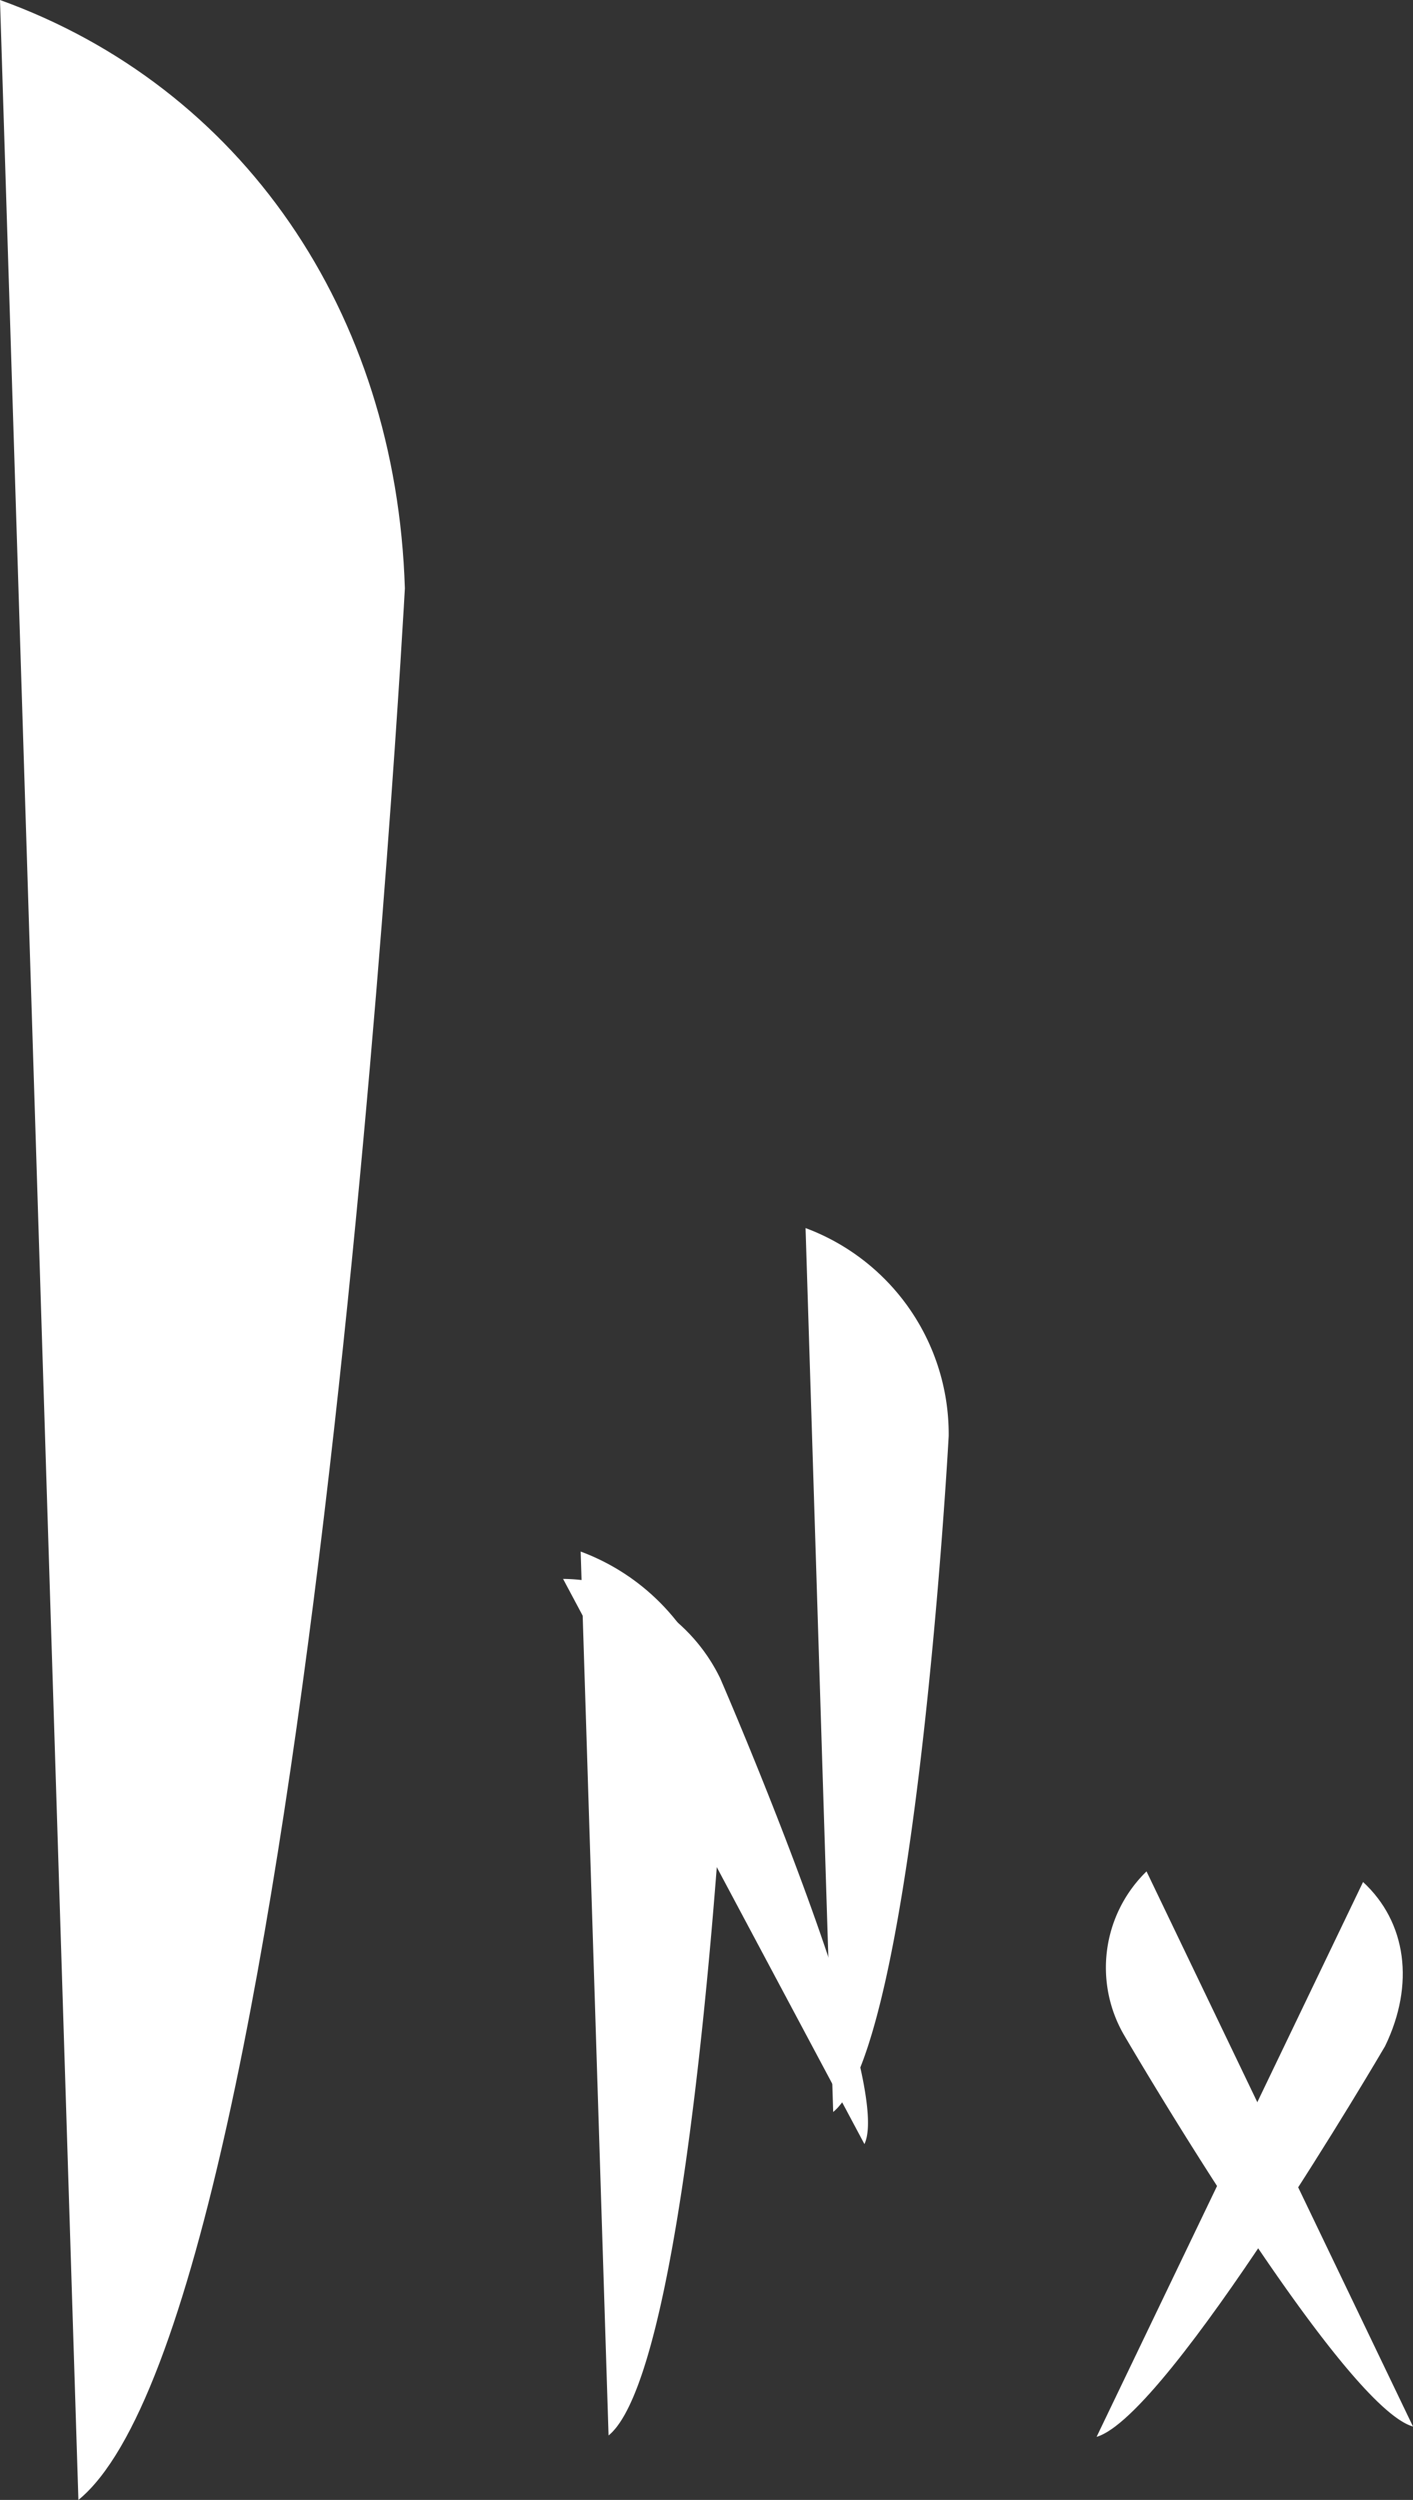
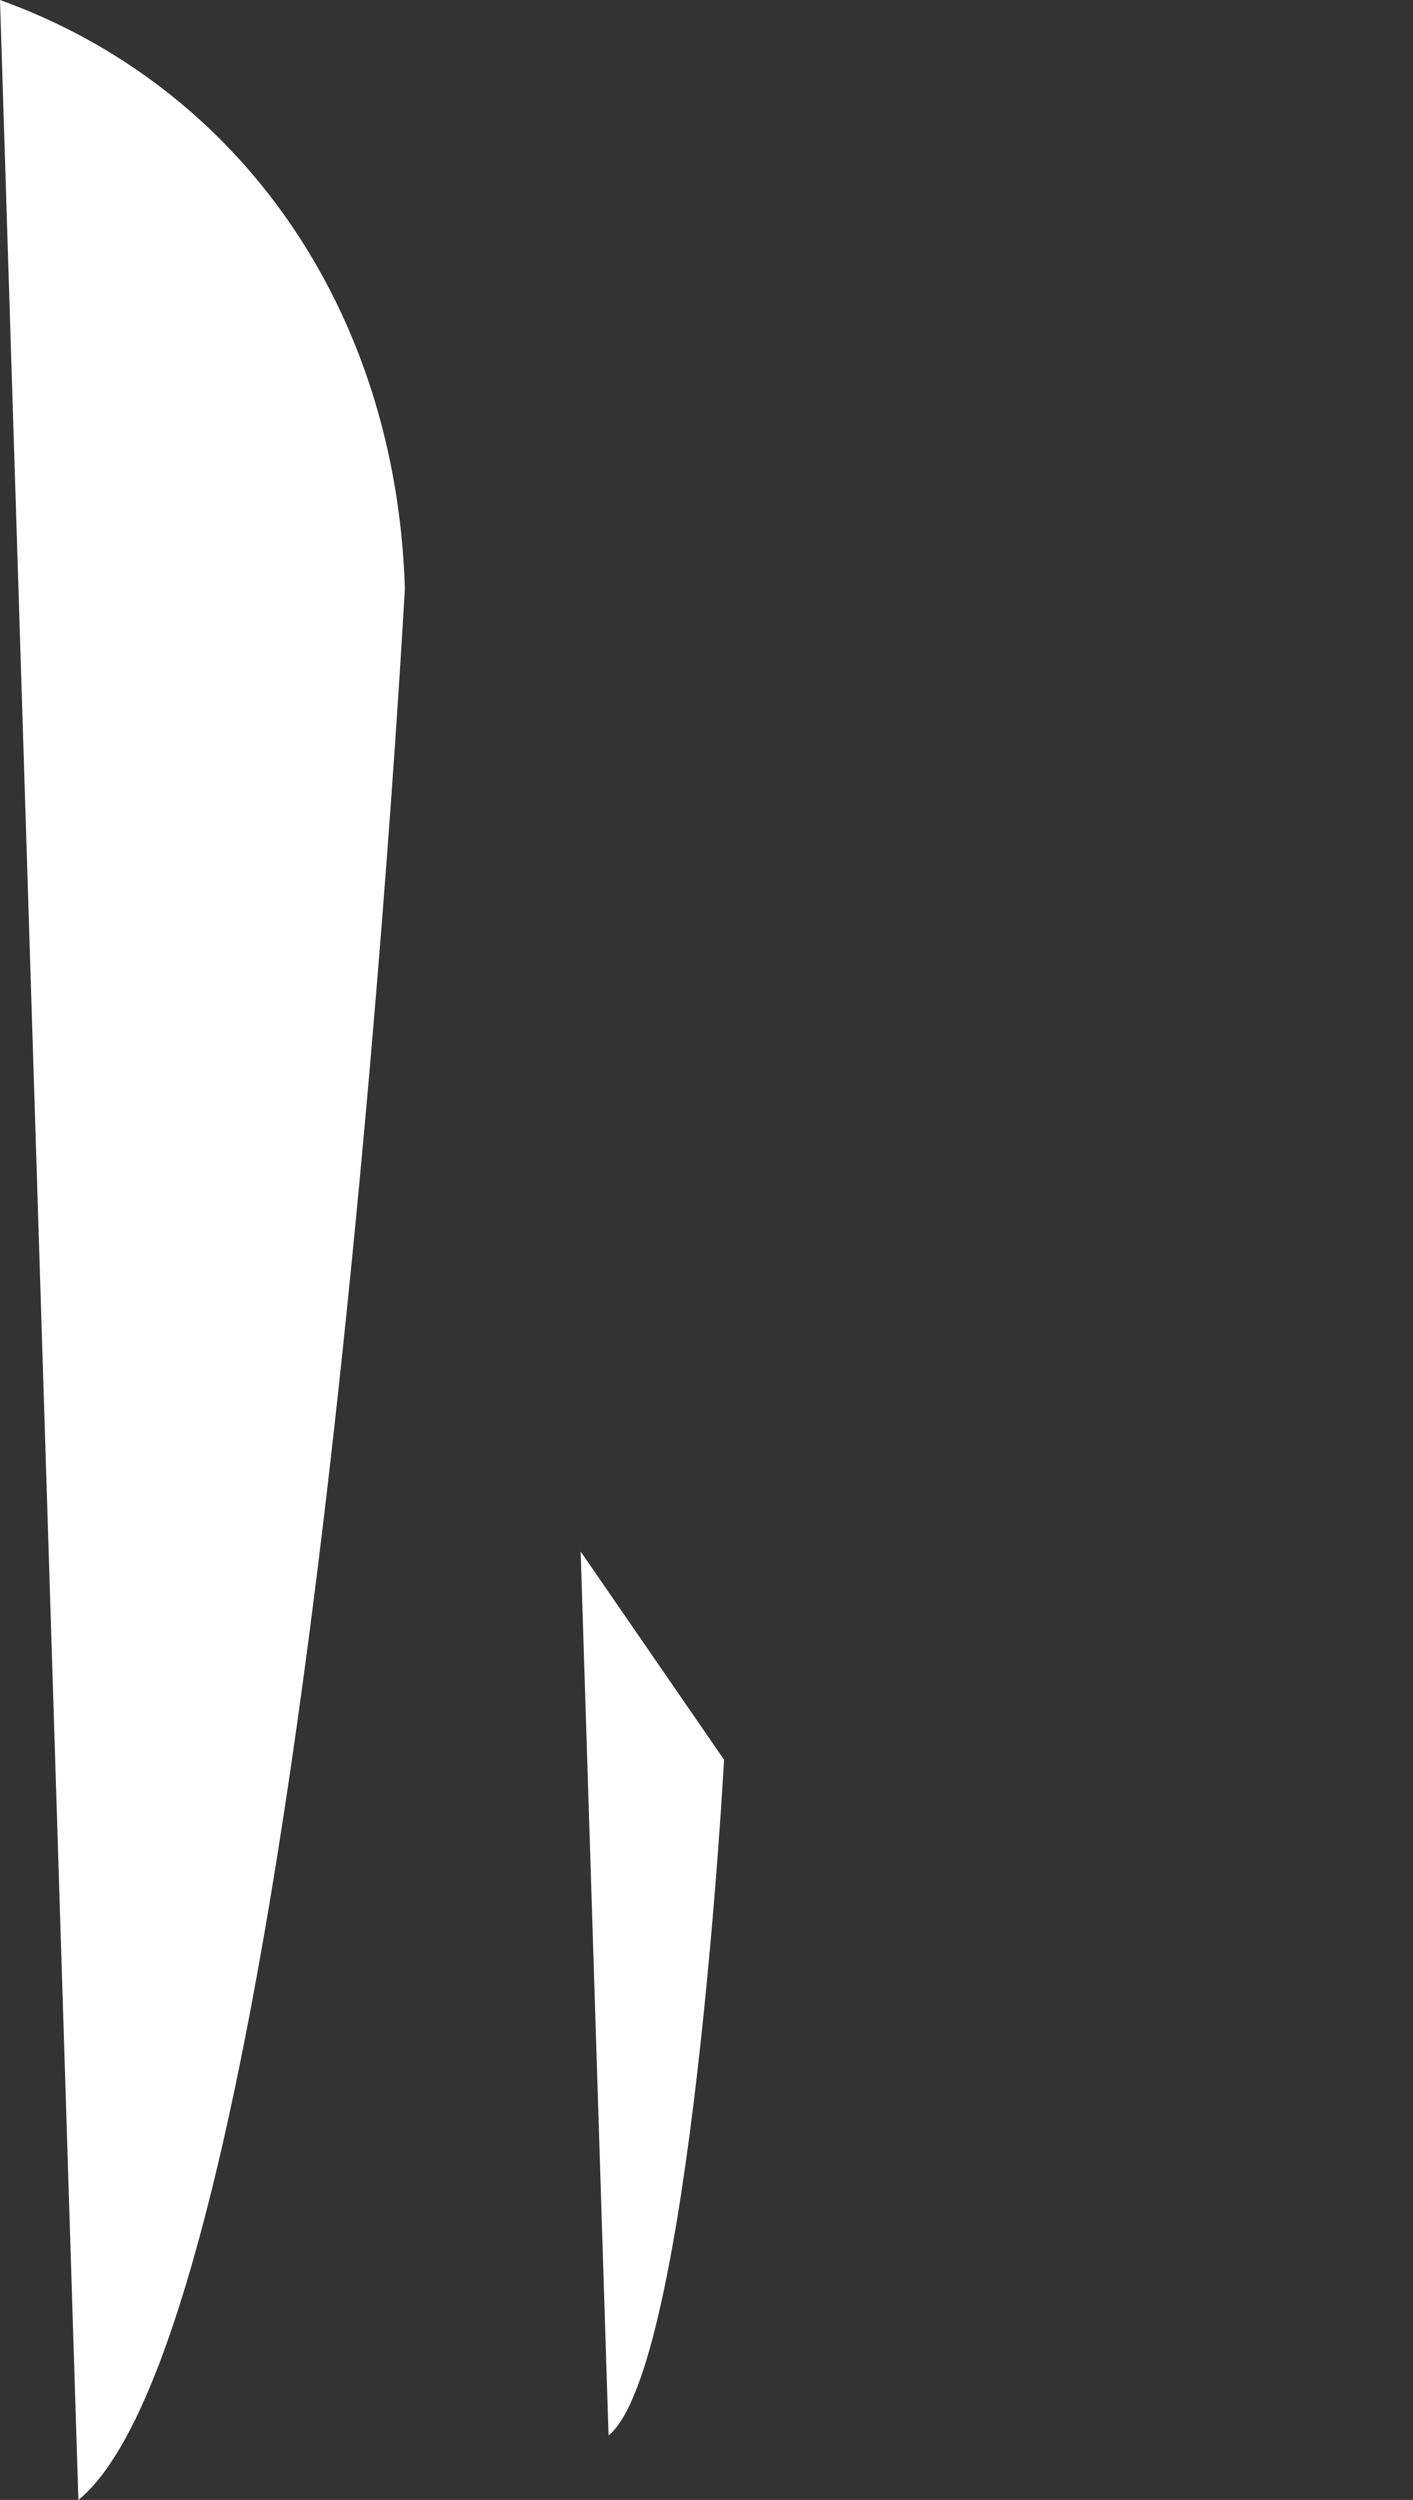
<svg xmlns="http://www.w3.org/2000/svg" id="Capa_1" data-name="Capa 1" viewBox="0 0 50.64 89.57">
  <rect x="0" y="0" width="50.64" height="89.57" fill="#333333" stroke="none" />
  <defs>
    <style>.cls-1{fill:#fff;}</style>
  </defs>
  <title>logo leonix 5</title>
  <path class="cls-1" d="M83.87,57.08s-3.34,61.67-11.7,68.49L69.36,36C78,39.11,83.56,47.14,83.87,57.08Z" transform="translate(-69.36 -36)" />
-   <path class="cls-1" d="M95.31,99.05s-1.18,21.8-4.14,24.21l-1-31.67A7.88,7.88,0,0,1,95.31,99.05Z" transform="translate(-69.36 -36)" />
-   <path class="cls-1" d="M95.17,96.13s6.26,14.4,5.17,16.69L89.54,92.57A6.32,6.32,0,0,1,95.17,96.13Z" transform="translate(-69.36 -36)" />
-   <path class="cls-1" d="M103.36,87.45s-1.18,21.8-4.14,24.22L98.23,80A7.88,7.88,0,0,1,103.36,87.45Z" transform="translate(-69.36 -36)" />
-   <path class="cls-1" d="M119,109.31s-7.74,13.24-10.34,14l9.55-19.88C119.77,104.87,120.07,107.1,119,109.31Z" transform="translate(-69.36 -36)" />
-   <path class="cls-1" d="M109.66,108.94s7.73,13.25,10.34,14l-9.55-19.89A4.81,4.81,0,0,0,109.66,108.94Z" transform="translate(-69.36 -36)" />
+   <path class="cls-1" d="M95.31,99.05s-1.18,21.8-4.14,24.21l-1-31.67Z" transform="translate(-69.36 -36)" />
</svg>